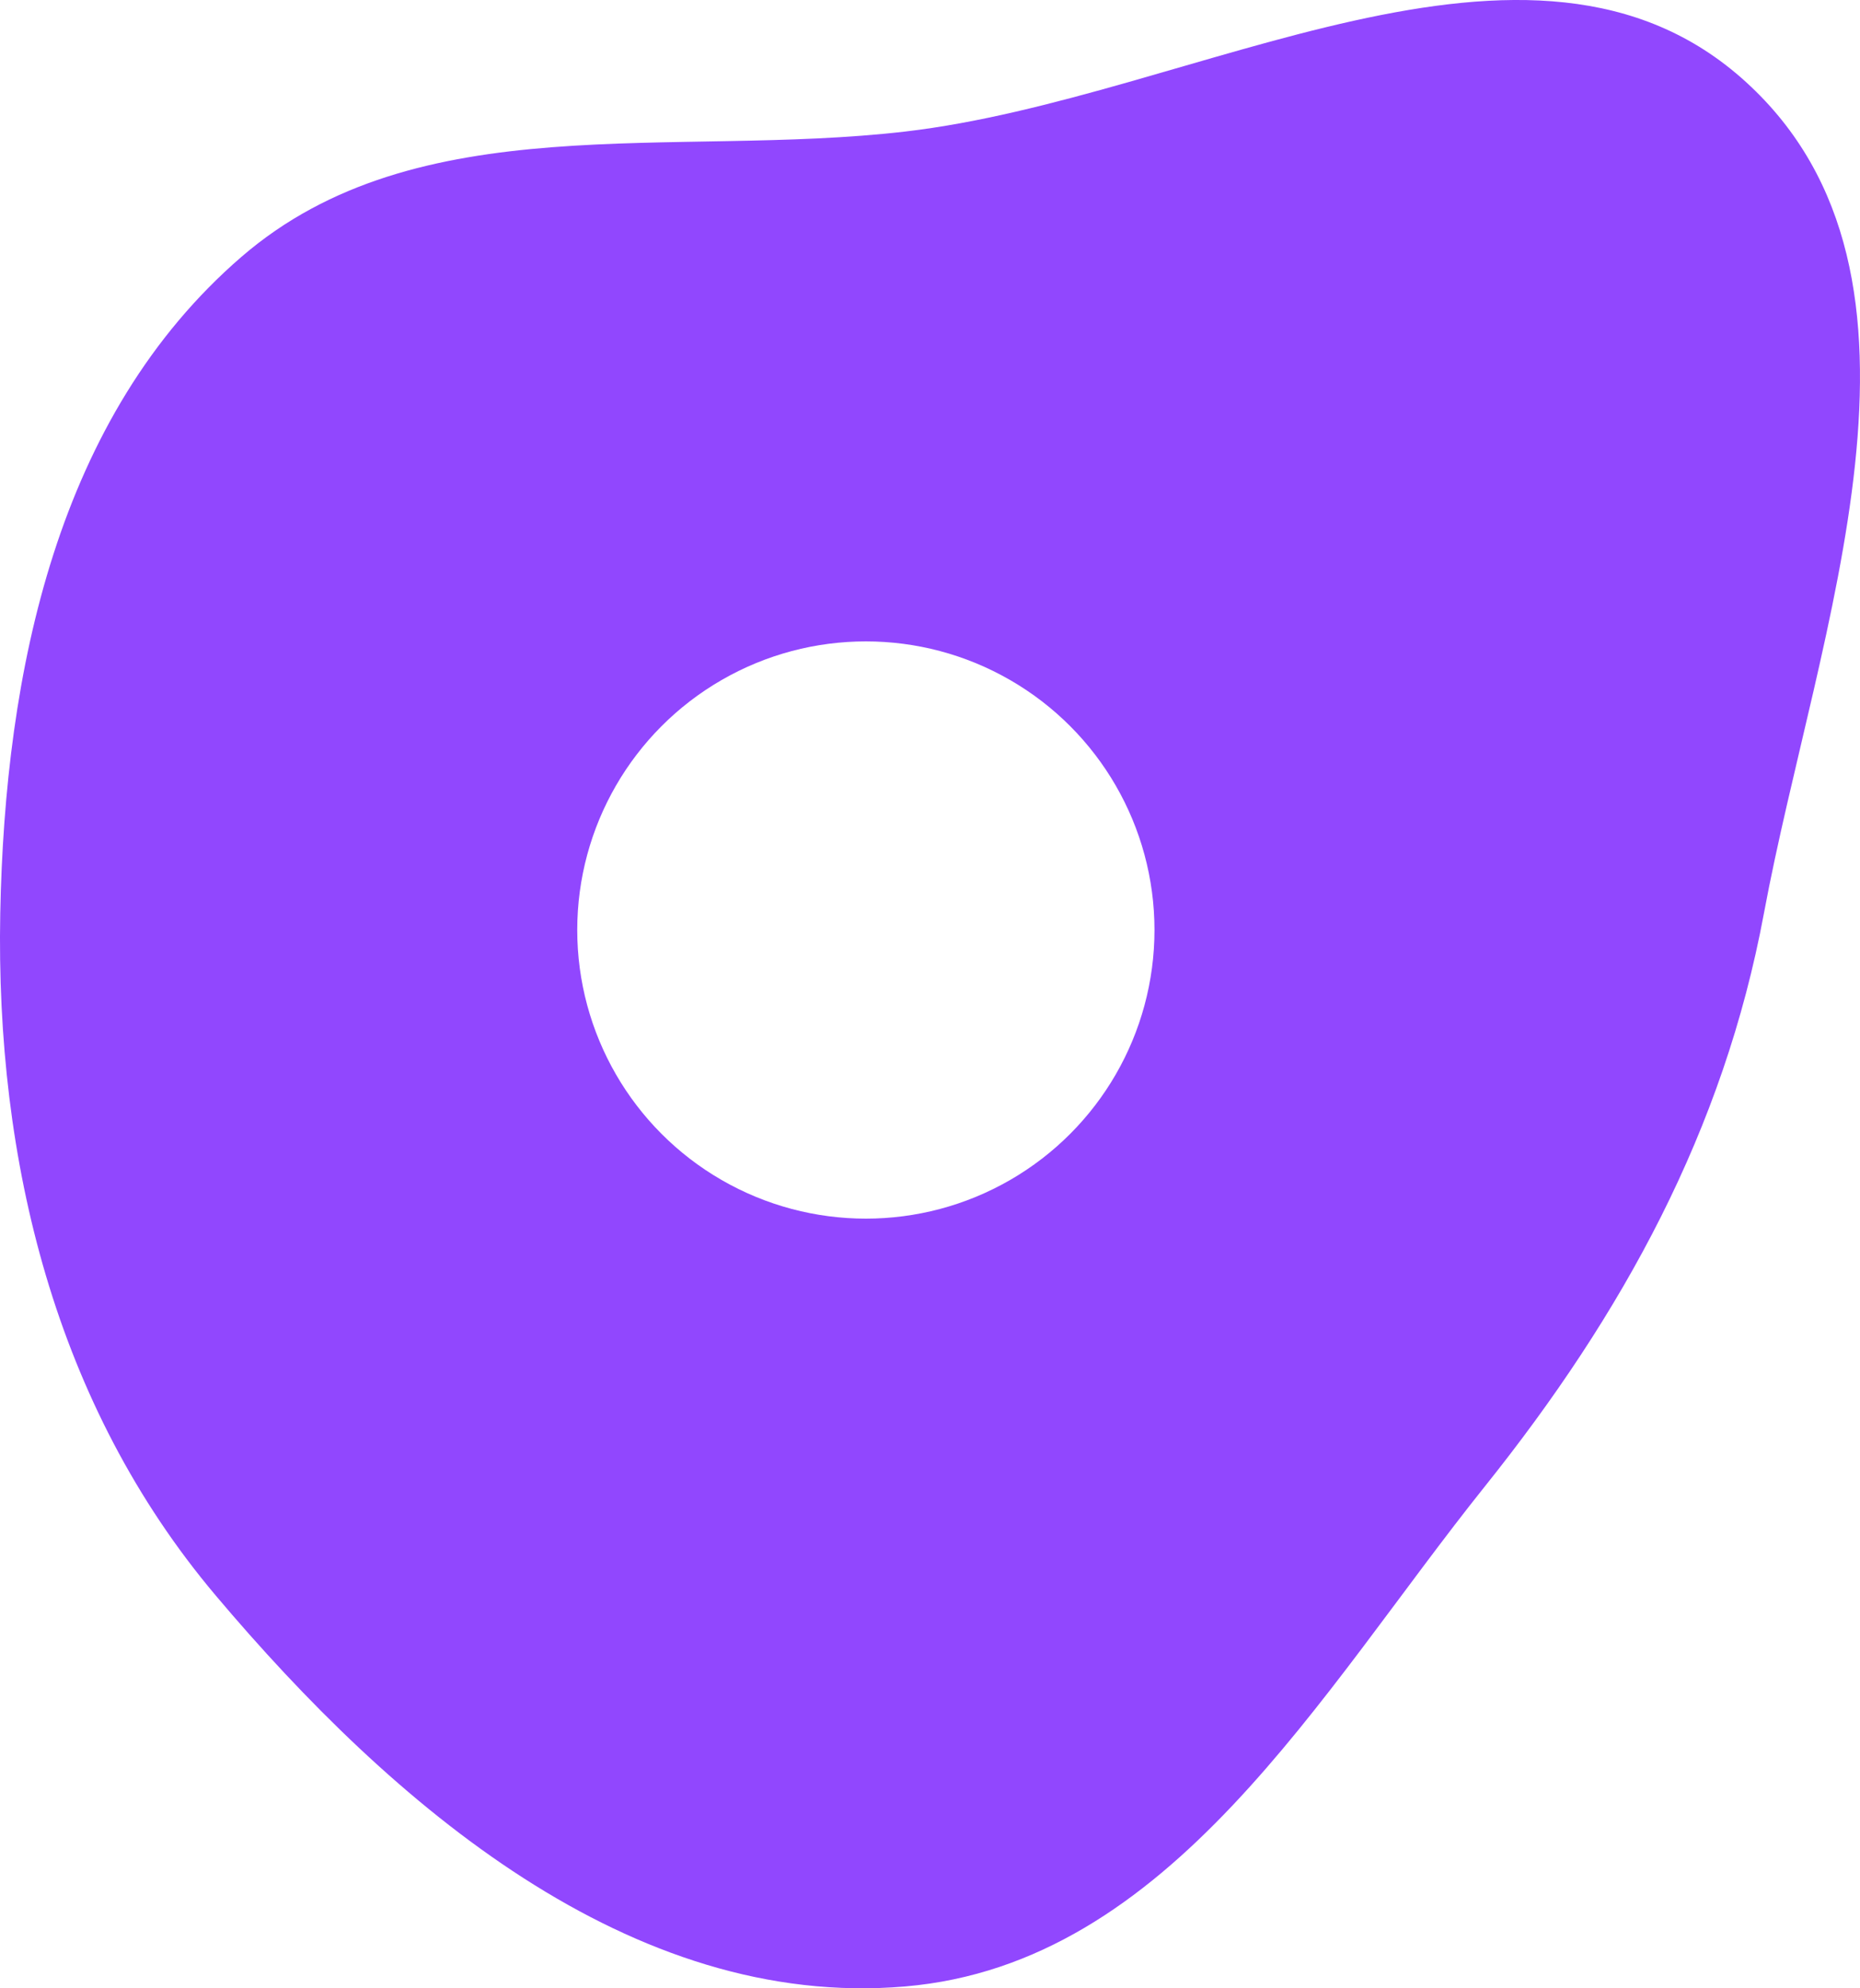
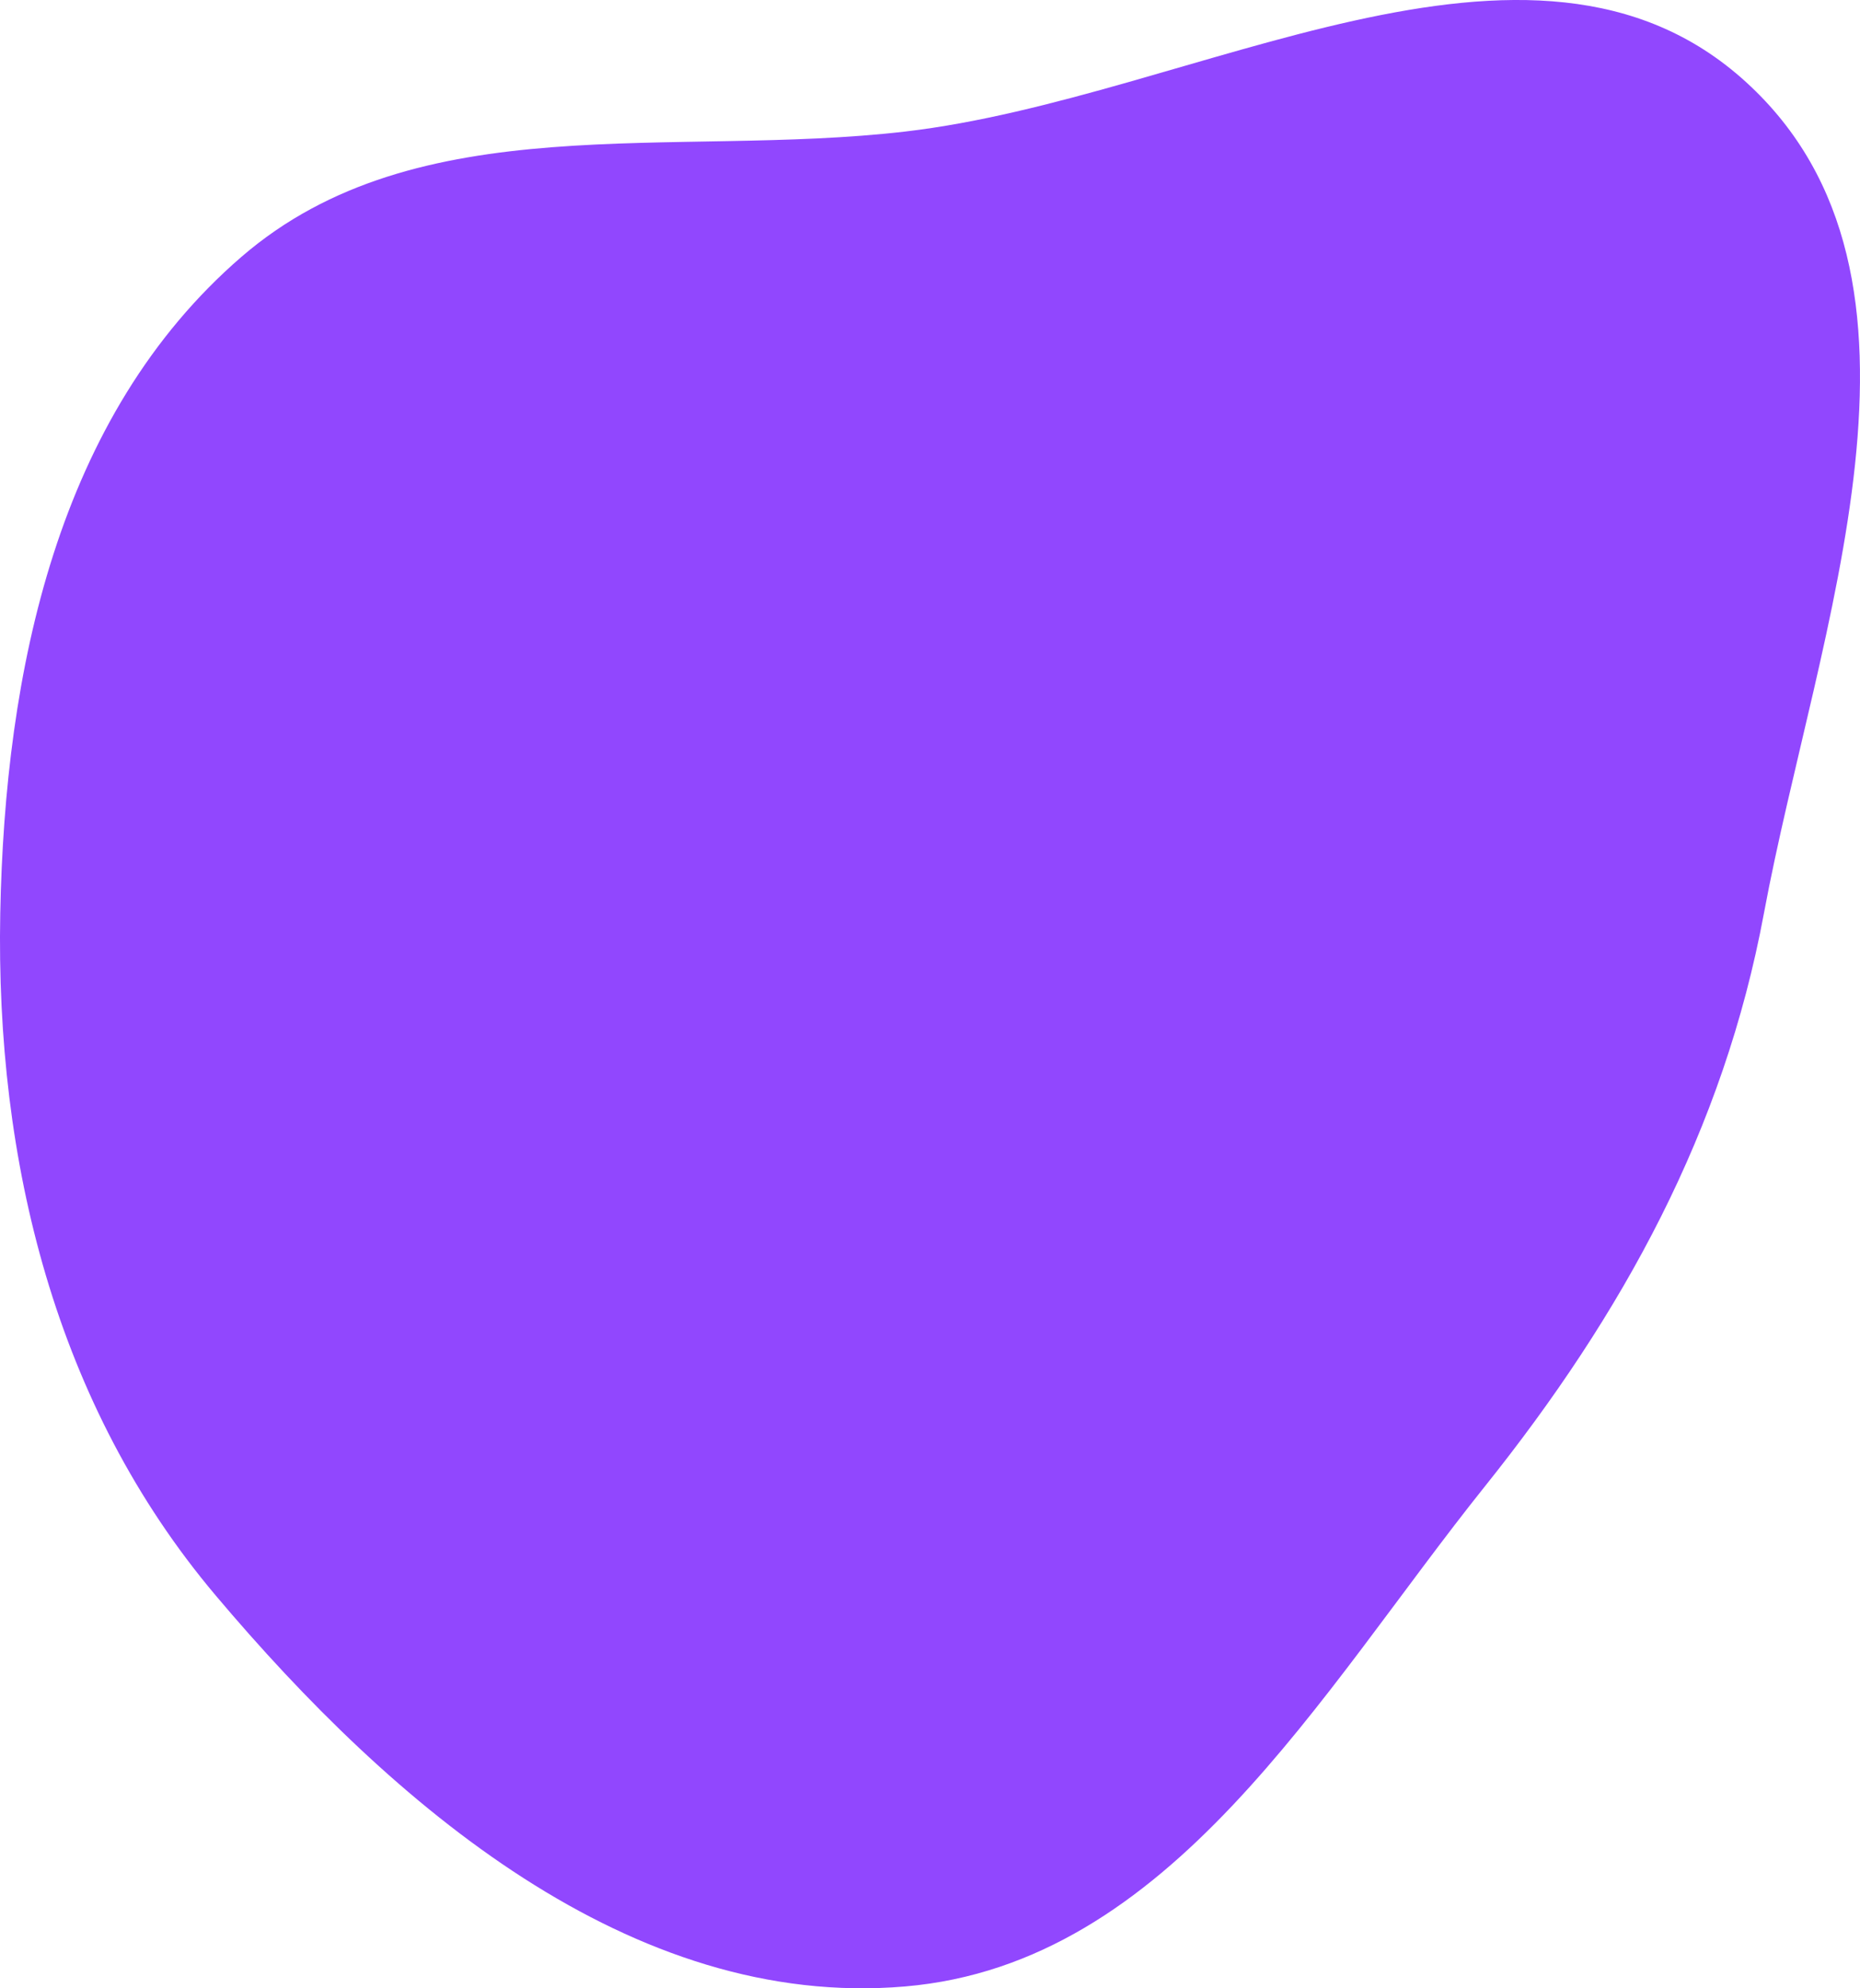
<svg xmlns="http://www.w3.org/2000/svg" width="29" height="31" viewBox="0 0 29 31" fill="none">
-   <path fill-rule="evenodd" clip-rule="evenodd" d="M14.113 2.051C18.632 1.525 23.873 -1.771 27.22 1.277C30.563 4.32 28.323 9.821 27.502 14.24C26.874 17.62 25.307 20.481 23.15 23.176C20.571 26.399 18.253 30.616 14.113 30.971C9.834 31.338 6.112 28.135 3.361 24.873C0.861 21.909 -0.07 18.099 0.004 14.24C0.077 10.467 0.891 6.487 3.764 4.005C6.514 1.63 10.487 2.472 14.113 2.051Z" fill="#9147FE" />
+   <path fill-rule="evenodd" clip-rule="evenodd" d="M14.113 2.051C18.632 1.525 23.873 -1.771 27.22 1.277C30.563 4.32 28.323 9.821 27.502 14.24C26.874 17.62 25.307 20.481 23.15 23.176C20.571 26.399 18.253 30.616 14.113 30.971C9.834 31.338 6.112 28.135 3.361 24.873C0.861 21.909 -0.07 18.099 0.004 14.24C0.077 10.467 0.891 6.487 3.764 4.005C6.514 1.63 10.487 2.472 14.113 2.051" fill="#9147FE" />
  <g filter="url(#filter0_i_250_36)">
-     <circle cx="13.5" cy="15.5" r="4.5" fill="white" />
-   </g>
+     </g>
  <defs>
    <filter id="filter0_i_250_36" x="9" y="10" width="9" height="10" filterUnits="userSpaceOnUse" color-interpolation-filters="sRGB">
      <feFlood flood-opacity="0" result="BackgroundImageFix" />
      <feBlend mode="normal" in="SourceGraphic" in2="BackgroundImageFix" result="shape" />
      <feColorMatrix in="SourceAlpha" type="matrix" values="0 0 0 0 0 0 0 0 0 0 0 0 0 0 0 0 0 0 127 0" result="hardAlpha" />
      <feOffset dy="-1" />
      <feGaussianBlur stdDeviation="1" />
      <feComposite in2="hardAlpha" operator="arithmetic" k2="-1" k3="1" />
      <feColorMatrix type="matrix" values="0 0 0 0 0.444 0 0 0 0 0.032 0 0 0 0 0.637 0 0 0 0.35 0" />
      <feBlend mode="normal" in2="shape" result="effect1_innerShadow_250_36" />
    </filter>
  </defs>
</svg>